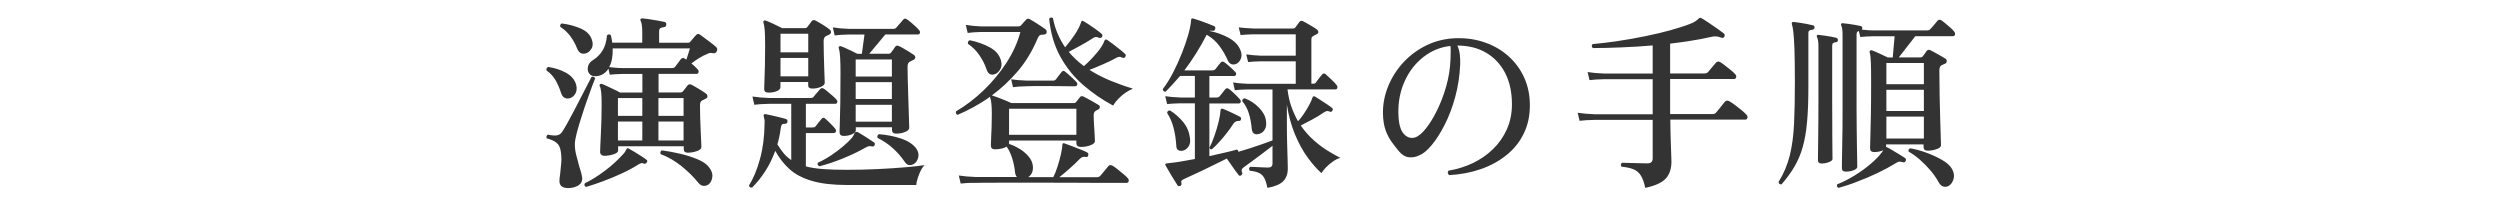
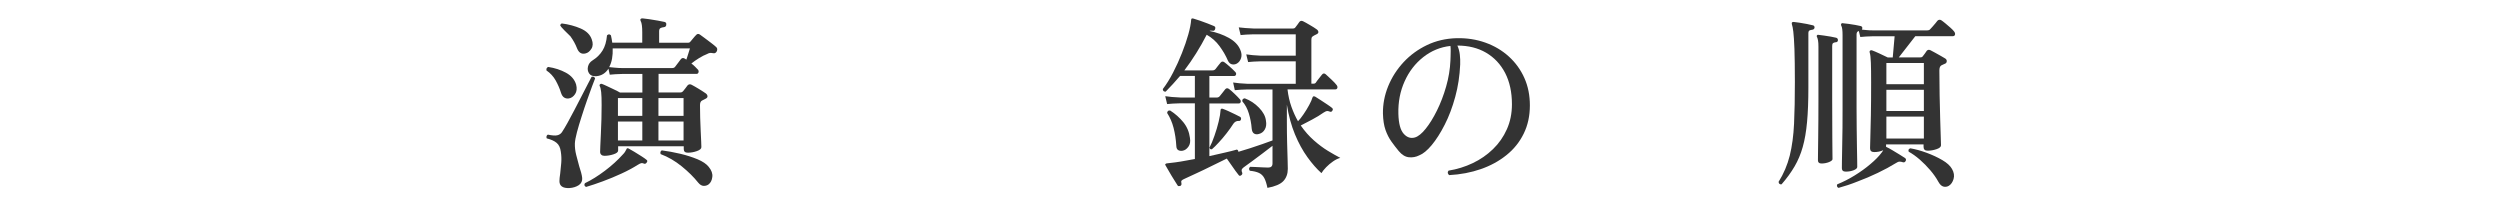
<svg xmlns="http://www.w3.org/2000/svg" version="1.1" id="レイヤー_1" x="0px" y="0px" viewBox="0 0 400 35" style="enable-background:new 0 0 400 35;" xml:space="preserve">
  <style type="text/css">
	.st0{fill:none;}
	.st1{fill:#333333;}
</style>
  <g>
    <rect x="-300" y="1.5" class="st0" width="1000" height="40" />
-     <path class="st1" d="M91.1,30.09c-1.06,0.04-1.59-0.33-1.59-1.11c0-0.14,0.01-0.32,0.03-0.53c0.02-0.21,0.05-0.43,0.09-0.67   c0.06-0.52,0.11-1.09,0.17-1.72c0.05-0.63,0.02-1.23-0.07-1.79c-0.08-0.64-0.31-1.12-0.68-1.42c-0.37-0.31-0.9-0.54-1.57-0.71   c-0.06-0.12-0.07-0.24-0.03-0.36s0.11-0.2,0.21-0.24c0.66,0.14,1.16,0.18,1.48,0.11c0.33-0.07,0.59-0.24,0.77-0.5   c0.24-0.36,0.54-0.86,0.89-1.49c0.35-0.63,0.72-1.32,1.11-2.07s0.77-1.49,1.15-2.22c0.38-0.73,0.71-1.37,0.99-1.92   c0.28-0.55,0.48-0.93,0.6-1.15c0.26-0.1,0.45-0.02,0.57,0.24c-0.08,0.2-0.24,0.62-0.48,1.25c-0.24,0.63-0.51,1.38-0.81,2.24   c-0.3,0.86-0.6,1.74-0.88,2.64c-0.29,0.9-0.54,1.73-0.74,2.49c-0.2,0.76-0.31,1.35-0.33,1.77c-0.02,0.6,0.05,1.22,0.21,1.85   c0.16,0.63,0.32,1.24,0.48,1.81c0.12,0.36,0.22,0.7,0.31,1.02c0.09,0.32,0.14,0.61,0.17,0.87c0.04,0.48-0.14,0.86-0.54,1.14   C92.2,29.89,91.7,30.05,91.1,30.09z M91.01,15.75c-0.28,0.04-0.53-0.01-0.75-0.15s-0.39-0.4-0.51-0.78   c-0.2-0.66-0.49-1.31-0.85-1.96c-0.37-0.65-0.85-1.17-1.46-1.58c-0.06-0.28,0.03-0.47,0.27-0.57c1.06,0.16,2.01,0.47,2.85,0.93   s1.38,1.09,1.62,1.89c0.16,0.62,0.1,1.13-0.17,1.53S91.41,15.69,91.01,15.75z M93.68,8.55c-0.62,0.16-1.07-0.11-1.35-0.81   c-0.26-0.68-0.62-1.32-1.06-1.93c-0.45-0.61-0.99-1.11-1.6-1.49C89.6,4.2,89.6,4.09,89.65,3.98c0.05-0.11,0.12-0.18,0.23-0.23   c1.1,0.14,2.11,0.41,3.03,0.81s1.51,0.98,1.77,1.74c0.22,0.6,0.2,1.1-0.06,1.51C94.35,8.23,94.04,8.47,93.68,8.55z M93.77,29.91   c-0.28-0.14-0.34-0.34-0.18-0.6c1.04-0.5,2.11-1.17,3.21-2s2.05-1.7,2.85-2.59c0.16-0.16,0.28-0.3,0.36-0.44   c0.08-0.13,0.15-0.25,0.21-0.38c0.04-0.12,0.09-0.18,0.15-0.18c0.06-0.02,0.14,0,0.24,0.06c0.2,0.1,0.49,0.27,0.87,0.5   c0.38,0.23,0.76,0.46,1.14,0.71c0.38,0.24,0.65,0.43,0.81,0.57c0.16,0.1,0.18,0.24,0.06,0.42c-0.14,0.2-0.28,0.27-0.42,0.21   c-0.18-0.08-0.33-0.11-0.45-0.09s-0.31,0.11-0.57,0.27c-0.76,0.48-1.63,0.95-2.61,1.4s-1.96,0.86-2.96,1.23   C95.5,29.36,94.59,29.67,93.77,29.91z M96.71,24.93c-0.2,0-0.37-0.05-0.5-0.17c-0.13-0.11-0.19-0.26-0.19-0.46   c0-0.1,0.01-0.42,0.03-0.95c0.02-0.53,0.05-1.17,0.09-1.94c0.04-0.76,0.07-1.54,0.09-2.35c0.02-0.81,0.03-1.55,0.03-2.23   c0-0.94-0.02-1.63-0.07-2.08c-0.05-0.45-0.12-0.77-0.23-0.97c-0.06-0.14-0.04-0.24,0.06-0.3c0.08-0.08,0.17-0.1,0.27-0.06   c0.18,0.06,0.45,0.18,0.83,0.36c0.37,0.18,0.75,0.36,1.14,0.54c0.39,0.18,0.69,0.34,0.92,0.48h3.6v-2.97c-0.32,0-0.63,0-0.92,0   c-0.29,0-0.56,0-0.79,0c-0.4,0-0.73,0-0.98,0c-0.25,0-0.4,0-0.46,0c-0.86,0.02-1.55,0.06-2.07,0.12l-0.21-0.96   c-0.46,0.72-1.1,1.12-1.92,1.2c-0.56,0.04-0.95-0.11-1.17-0.44c-0.22-0.33-0.28-0.7-0.18-1.11s0.33-0.72,0.69-0.95   c0.7-0.44,1.25-0.97,1.64-1.61c0.39-0.63,0.62-1.43,0.71-2.42c0.22-0.22,0.43-0.22,0.63,0c0.04,0.2,0.08,0.4,0.12,0.59   c0.04,0.19,0.07,0.38,0.09,0.58h4.8V5.16c0-0.9-0.08-1.49-0.24-1.77c-0.08-0.14-0.09-0.25-0.03-0.33c0.08-0.1,0.19-0.14,0.33-0.12   c0.24,0.02,0.59,0.07,1.05,0.13c0.46,0.07,0.92,0.15,1.4,0.23c0.47,0.08,0.82,0.15,1.06,0.21c0.22,0.06,0.31,0.21,0.27,0.45   c0,0.22-0.13,0.35-0.39,0.39c-0.22,0.02-0.4,0.07-0.54,0.15c-0.14,0.08-0.21,0.25-0.21,0.51v1.83h4.65c0.14,0,0.25-0.05,0.33-0.15   c0.12-0.14,0.27-0.33,0.46-0.55c0.19-0.23,0.35-0.42,0.5-0.56c0.16-0.18,0.35-0.2,0.57-0.06c0.18,0.12,0.44,0.31,0.78,0.57   c0.34,0.26,0.69,0.52,1.05,0.79c0.36,0.27,0.63,0.5,0.81,0.67c0.16,0.16,0.19,0.37,0.09,0.63c-0.14,0.28-0.34,0.39-0.6,0.33   c-0.2-0.04-0.37-0.05-0.5-0.04c-0.13,0.01-0.3,0.08-0.5,0.19c-0.38,0.14-0.81,0.36-1.27,0.65c-0.47,0.29-0.88,0.58-1.21,0.85   c0.22,0.16,0.41,0.33,0.58,0.5c0.17,0.17,0.3,0.31,0.4,0.41c0.16,0.14,0.21,0.3,0.17,0.48c-0.05,0.18-0.16,0.27-0.31,0.27h-6.09   v2.97h3.51c0.16,0,0.3-0.07,0.42-0.21c0.08-0.1,0.2-0.25,0.36-0.45c0.16-0.2,0.28-0.36,0.36-0.48c0.18-0.18,0.39-0.21,0.63-0.09   c0.28,0.14,0.67,0.37,1.17,0.67c0.5,0.31,0.88,0.55,1.14,0.74c0.16,0.14,0.24,0.29,0.24,0.45c0,0.16-0.11,0.29-0.33,0.39   c-0.08,0.04-0.17,0.08-0.25,0.13c-0.09,0.05-0.18,0.1-0.26,0.13c-0.24,0.1-0.36,0.35-0.36,0.75c0,0.62,0.01,1.3,0.03,2.02   c0.02,0.73,0.05,1.43,0.08,2.1c0.03,0.67,0.05,1.24,0.08,1.71c0.02,0.47,0.03,0.77,0.03,0.89c0,0.26-0.25,0.47-0.73,0.64   c-0.49,0.17-0.97,0.25-1.43,0.25c-0.44,0-0.66-0.19-0.66-0.57V23.4h-10.5v0.69c0,0.24-0.25,0.44-0.74,0.6S97.17,24.93,96.71,24.93z    M99.59,10.89h7.95c0.22,0,0.38-0.07,0.48-0.21c0.1-0.14,0.26-0.35,0.48-0.63c0.22-0.28,0.37-0.48,0.45-0.6   c0.18-0.2,0.39-0.22,0.63-0.06c0.04,0.02,0.12,0.07,0.24,0.15c0.1-0.3,0.21-0.62,0.31-0.96c0.11-0.34,0.2-0.62,0.26-0.84H98.03   c0.02,0.58-0.01,1.12-0.1,1.63c-0.09,0.51-0.25,0.97-0.46,1.37c0.22,0.02,0.53,0.05,0.94,0.09C98.81,10.87,99.21,10.89,99.59,10.89   z M98.87,18.54h3.9v-2.85h-3.9V18.54z M98.87,22.47h3.9v-3.03h-3.9V22.47z M105.35,18.54h4.02v-2.85h-4.02V18.54z M105.35,22.47   h4.02v-3.03h-4.02V22.47z M113.39,29.49c-0.24,0.18-0.51,0.26-0.81,0.25c-0.3-0.01-0.59-0.18-0.87-0.52   c-0.7-0.88-1.58-1.75-2.64-2.61c-1.06-0.86-2.18-1.51-3.36-1.95c-0.06-0.12-0.07-0.24-0.03-0.36c0.04-0.12,0.11-0.2,0.21-0.24   c0.94,0.12,1.92,0.3,2.94,0.54s1.94,0.54,2.77,0.88c0.83,0.35,1.42,0.75,1.79,1.21c0.46,0.56,0.65,1.1,0.58,1.62   C113.91,28.84,113.71,29.23,113.39,29.49z" />
-     <path class="st1" d="M120.35,30c-0.3,0.06-0.47-0.05-0.51-0.33c0.7-1.12,1.29-2.53,1.76-4.24c0.47-1.71,0.71-3.6,0.73-5.66   c0.02-0.28,0.02-0.5-0.02-0.66c-0.03-0.16-0.06-0.3-0.1-0.42v-0.03c-0.04-0.16-0.04-0.26,0-0.3c0.06-0.1,0.17-0.13,0.33-0.09   c0.24,0.04,0.57,0.11,0.99,0.21c0.42,0.1,0.84,0.2,1.26,0.3c0.42,0.1,0.74,0.19,0.96,0.27c0.2,0.06,0.28,0.2,0.24,0.42   c-0.02,0.22-0.14,0.33-0.36,0.33c-0.26,0-0.44,0.04-0.52,0.13s-0.16,0.29-0.19,0.58c-0.12,0.92-0.3,1.78-0.54,2.58   c0.34,0.56,0.68,1.04,1.03,1.46s0.75,0.76,1.19,1.06v-9c-0.34,0-0.67,0-0.97,0c-0.31,0-0.61,0-0.89,0c-0.42,0-0.78,0-1.06,0   c-0.29,0-0.48,0-0.56,0c-1.04,0.02-1.85,0.07-2.43,0.15l-0.3-1.32c0.74,0.12,1.65,0.2,2.73,0.24h6.57c0.22,0,0.38-0.06,0.48-0.18   c0.06-0.08,0.17-0.21,0.31-0.39c0.15-0.18,0.3-0.35,0.46-0.52c0.16-0.17,0.26-0.29,0.3-0.35c0.18-0.18,0.38-0.19,0.6-0.03   c0.16,0.1,0.38,0.26,0.65,0.5c0.27,0.23,0.53,0.46,0.78,0.67c0.25,0.22,0.44,0.4,0.55,0.54c0.14,0.14,0.19,0.29,0.14,0.45   c-0.05,0.16-0.16,0.24-0.31,0.24h-4.71v3.78h1.14c0.18,0,0.31-0.05,0.39-0.15c0.12-0.16,0.29-0.38,0.52-0.66s0.38-0.47,0.47-0.57   c0.18-0.22,0.37-0.23,0.57-0.03c0.2,0.16,0.47,0.42,0.83,0.77c0.35,0.35,0.59,0.61,0.73,0.79c0.16,0.18,0.21,0.35,0.15,0.51   s-0.18,0.24-0.36,0.24h-4.44v5.34c0.78,0.2,1.7,0.34,2.76,0.42s2.3,0.12,3.72,0.12c1.74,0,3.42-0.04,5.05-0.12   c1.63-0.08,3.1-0.17,4.41-0.29c1.31-0.11,2.33-0.22,3.04-0.34c-0.34,0.36-0.64,0.87-0.88,1.51c-0.25,0.65-0.4,1.21-0.44,1.67   h-11.04c-2.3,0-4.19-0.22-5.67-0.66c-1.48-0.44-2.67-1.06-3.57-1.88c-0.9-0.81-1.66-1.79-2.28-2.92c-0.44,1.2-0.98,2.29-1.6,3.25   S121.11,29.24,120.35,30z M122.96,14.82c-0.46,0-0.69-0.19-0.69-0.57c0-0.18,0.02-0.61,0.04-1.3c0.03-0.69,0.05-1.53,0.08-2.54   c0.02-1,0.03-2.05,0.03-3.15c0-1.02-0.02-1.81-0.06-2.37s-0.11-0.97-0.21-1.23c-0.04-0.14-0.02-0.25,0.06-0.33   c0.08-0.08,0.19-0.09,0.33-0.03c0.28,0.1,0.69,0.28,1.25,0.54c0.55,0.26,1,0.48,1.36,0.66h3.6c0.2,0,0.34-0.06,0.42-0.18   c0.1-0.14,0.21-0.29,0.35-0.46c0.13-0.17,0.24-0.33,0.34-0.46c0.16-0.2,0.36-0.24,0.6-0.12c0.28,0.14,0.66,0.36,1.16,0.66   c0.49,0.3,0.86,0.56,1.12,0.78c0.16,0.12,0.23,0.27,0.22,0.44c-0.01,0.17-0.12,0.3-0.34,0.41c-0.08,0.02-0.16,0.05-0.24,0.1   c-0.08,0.05-0.17,0.1-0.27,0.13c-0.22,0.14-0.33,0.4-0.33,0.78c0,0.66,0.01,1.36,0.03,2.08c0.02,0.73,0.04,1.42,0.06,2.07   c0.02,0.65,0.04,1.2,0.06,1.65c0.02,0.45,0.03,0.74,0.03,0.86c0,0.26-0.21,0.48-0.63,0.66c-0.42,0.18-0.87,0.27-1.35,0.27   c-0.22,0-0.39-0.04-0.5-0.12c-0.11-0.08-0.17-0.23-0.17-0.45v-0.48h-4.44v0.84c0,0.24-0.19,0.45-0.57,0.62   C123.93,14.73,123.48,14.82,122.96,14.82z M124.88,8.37h4.44V5.4h-4.44V8.37z M124.88,12.21h4.44V9.27h-4.44V12.21z M131.09,26.61   c-0.26-0.14-0.34-0.33-0.24-0.57c0.74-0.34,1.46-0.74,2.15-1.2s1.32-0.94,1.9-1.43c0.58-0.49,1.05-0.94,1.41-1.36   c0.18-0.24,0.31-0.47,0.39-0.69c0.06-0.14,0.13-0.22,0.21-0.24c0.08-0.04,0.2-0.03,0.36,0.03c0.18,0.1,0.43,0.25,0.75,0.45   c0.32,0.2,0.65,0.41,0.99,0.63c0.34,0.22,0.61,0.4,0.81,0.54c0.16,0.1,0.2,0.25,0.12,0.45c-0.08,0.18-0.22,0.25-0.42,0.21   c-0.2-0.06-0.38-0.07-0.54-0.03c-0.16,0.04-0.36,0.13-0.6,0.27c-1.02,0.58-2.19,1.14-3.52,1.68S132.27,26.31,131.09,26.61z    M134.99,21.75c-0.44,0-0.66-0.21-0.66-0.63c0-0.1,0.02-0.56,0.04-1.38c0.03-0.82,0.05-1.93,0.08-3.33   c0.02-1.4,0.03-3.01,0.03-4.83c0-0.94-0.02-1.74-0.06-2.42c-0.04-0.67-0.11-1.13-0.21-1.39c-0.06-0.12-0.05-0.22,0.03-0.3   c0.1-0.1,0.21-0.12,0.33-0.06c0.2,0.06,0.46,0.17,0.78,0.32c0.32,0.15,0.65,0.3,0.99,0.46c0.34,0.16,0.62,0.3,0.84,0.42h0.72   l0.42-3.09h-2.46c-1,0.02-1.77,0.07-2.31,0.15l-0.3-1.29c0.68,0.12,1.55,0.2,2.61,0.24h7.05c0.22,0,0.39-0.07,0.51-0.21   c0.06-0.08,0.17-0.21,0.33-0.39c0.16-0.18,0.32-0.36,0.48-0.54c0.16-0.18,0.26-0.3,0.3-0.36c0.16-0.18,0.35-0.19,0.57-0.03   c0.16,0.1,0.38,0.26,0.65,0.49c0.27,0.23,0.53,0.46,0.78,0.69c0.25,0.23,0.42,0.42,0.52,0.55c0.14,0.16,0.19,0.32,0.14,0.46   c-0.05,0.15-0.16,0.23-0.31,0.23h-5.22l-2.58,3.09h3.09c0.18,0,0.31-0.06,0.39-0.18c0.1-0.12,0.22-0.28,0.36-0.48   c0.14-0.2,0.25-0.36,0.33-0.48c0.14-0.18,0.33-0.21,0.57-0.09c0.2,0.08,0.45,0.21,0.75,0.39c0.3,0.18,0.6,0.37,0.92,0.55   c0.31,0.19,0.54,0.34,0.71,0.46c0.16,0.1,0.24,0.24,0.25,0.41c0.01,0.17-0.1,0.31-0.31,0.41c-0.12,0.06-0.23,0.11-0.31,0.15   c-0.09,0.04-0.19,0.09-0.29,0.15c-0.12,0.08-0.21,0.18-0.25,0.29c-0.05,0.11-0.08,0.29-0.08,0.52c0,0.52,0.01,1.17,0.03,1.95   c0.02,0.78,0.04,1.6,0.07,2.46c0.03,0.86,0.05,1.68,0.08,2.46c0.02,0.78,0.04,1.43,0.06,1.95c0.02,0.52,0.03,0.83,0.03,0.93   c0,0.26-0.22,0.48-0.66,0.66c-0.44,0.18-0.92,0.27-1.44,0.27c-0.44,0-0.66-0.2-0.66-0.6v-0.42h-5.79v0.48   c0,0.24-0.2,0.45-0.58,0.63C135.94,21.66,135.49,21.75,134.99,21.75z M136.91,12.24h5.79V9.51h-5.79V12.24z M136.91,15.84h5.79   v-2.7h-5.79V15.84z M136.91,19.47h5.79v-2.7h-5.79V19.47z M146.24,26.22c-0.24,0.14-0.49,0.21-0.75,0.19   c-0.26-0.01-0.5-0.17-0.72-0.5c-0.56-0.82-1.2-1.55-1.92-2.2c-0.72-0.65-1.53-1.2-2.43-1.64c-0.06-0.12-0.06-0.24-0.02-0.36   s0.12-0.2,0.23-0.24c1.28,0.1,2.47,0.33,3.57,0.71c1.1,0.37,1.9,0.9,2.4,1.58c0.34,0.5,0.44,0.99,0.31,1.46   C146.79,25.68,146.56,26.02,146.24,26.22z" />
-     <path class="st1" d="M153.71,29.37l-0.3-1.29c0.76,0.12,1.67,0.2,2.73,0.24h6.57c-0.16-0.16-0.26-0.4-0.3-0.72   c-0.08-0.82-0.24-1.59-0.47-2.31c-0.23-0.72-0.52-1.33-0.88-1.83c-0.22,0.14-0.5,0.25-0.84,0.32c-0.34,0.07-0.68,0.11-1.02,0.11   c-0.44,0-0.66-0.2-0.66-0.6c0-0.18,0.02-0.55,0.04-1.12c0.03-0.57,0.05-1.22,0.08-1.96c0.02-0.74,0.03-1.42,0.03-2.04   c0-1.28-0.09-2.13-0.27-2.55v-0.15c-0.86,0.62-1.74,1.17-2.62,1.65c-0.89,0.48-1.75,0.9-2.59,1.26c-0.26-0.14-0.34-0.33-0.24-0.57   c1.54-0.9,3.01-2.02,4.41-3.36c1.4-1.34,2.62-2.82,3.66-4.42c1.04-1.61,1.78-3.25,2.22-4.91h-6.39c-0.78,0.02-1.46,0.07-2.04,0.15   l-0.3-1.29c0.7,0.12,1.48,0.2,2.34,0.24h6.06c0.18,0,0.33-0.06,0.45-0.18c0.1-0.12,0.24-0.28,0.42-0.48   c0.18-0.2,0.31-0.34,0.39-0.42c0.14-0.16,0.32-0.19,0.54-0.09c0.2,0.1,0.46,0.25,0.79,0.46s0.66,0.43,1,0.65   c0.34,0.22,0.6,0.4,0.78,0.54c0.16,0.14,0.21,0.33,0.15,0.57c-0.08,0.18-0.25,0.27-0.51,0.27c-0.3,0-0.51,0.04-0.61,0.13   c-0.11,0.09-0.22,0.25-0.32,0.5c-0.84,2-1.9,3.75-3.19,5.25s-2.67,2.78-4.12,3.84c0.02,0,0.03,0,0.04,0.02   c0.01,0.01,0.02,0.01,0.04,0.01c0.2,0.06,0.5,0.17,0.89,0.31c0.39,0.15,0.78,0.31,1.19,0.47c0.4,0.16,0.72,0.3,0.96,0.42h10.02   c0.14,0,0.25-0.05,0.33-0.15c0.06-0.08,0.16-0.21,0.3-0.38c0.14-0.17,0.25-0.31,0.33-0.43c0.14-0.16,0.32-0.19,0.54-0.09   c0.18,0.08,0.43,0.21,0.75,0.39c0.32,0.18,0.64,0.36,0.96,0.54c0.32,0.18,0.56,0.32,0.72,0.42c0.14,0.08,0.21,0.2,0.21,0.34   c0,0.15-0.08,0.28-0.24,0.38c-0.08,0.04-0.16,0.08-0.24,0.12c-0.08,0.04-0.15,0.08-0.21,0.12c-0.2,0.14-0.3,0.36-0.3,0.66   c0,0.48,0.02,1.02,0.06,1.62c0.04,0.6,0.08,1.13,0.1,1.6c0.03,0.47,0.04,0.79,0.04,0.95c0,0.26-0.24,0.48-0.72,0.66   c-0.48,0.18-0.99,0.27-1.53,0.27c-0.48,0-0.72-0.21-0.72-0.63v-0.39h-10.77v0.54c0.56,0.18,1.12,0.44,1.68,0.78   c0.56,0.34,1.04,0.75,1.44,1.22s0.63,0.98,0.69,1.54c0.04,0.42-0.01,0.78-0.15,1.08c-0.14,0.3-0.34,0.53-0.6,0.69h4.02   c0.22-0.42,0.44-0.97,0.66-1.65c0.22-0.68,0.41-1.35,0.56-2.02s0.23-1.17,0.23-1.51c0-0.12,0.03-0.19,0.09-0.21   c0.08-0.06,0.17-0.06,0.27,0c0.26,0.08,0.63,0.22,1.12,0.41c0.49,0.19,0.98,0.38,1.46,0.57s0.82,0.34,1.02,0.46   c0.18,0.1,0.24,0.25,0.18,0.45c-0.04,0.22-0.16,0.31-0.36,0.27c-0.26-0.04-0.46-0.03-0.6,0.03c-0.14,0.06-0.3,0.18-0.48,0.36   c-0.44,0.46-0.96,0.96-1.56,1.48c-0.6,0.53-1.14,0.99-1.62,1.37h6c0.22,0,0.4-0.07,0.54-0.21c0.08-0.1,0.21-0.25,0.39-0.46   c0.18-0.21,0.36-0.42,0.54-0.65c0.18-0.22,0.3-0.37,0.36-0.45c0.16-0.18,0.37-0.21,0.63-0.09c0.2,0.1,0.47,0.29,0.81,0.56   c0.34,0.27,0.67,0.54,0.99,0.81c0.32,0.27,0.54,0.47,0.66,0.62c0.16,0.16,0.21,0.33,0.17,0.51c-0.05,0.18-0.16,0.27-0.32,0.27   c-0.06,0-0.24,0-0.54,0c-0.3,0-0.68,0-1.14,0c-0.78,0-1.75,0-2.9,0c-1.15,0-2.41-0.01-3.77-0.02c-1.36-0.01-2.75-0.01-4.17-0.01   c-1.42,0-2.79,0-4.12,0s-2.54,0-3.63,0c-1.09,0-1.98,0-2.66,0.01c-0.68,0.01-1.07,0.02-1.17,0.02   C155.13,29.24,154.31,29.29,153.71,29.37z M159.02,11.91c-0.56,0.14-0.95-0.13-1.17-0.81c-0.26-0.78-0.65-1.54-1.16-2.28   c-0.51-0.74-1.11-1.34-1.81-1.8c-0.04-0.14-0.03-0.26,0.03-0.38c0.06-0.11,0.15-0.17,0.27-0.2c1.24,0.26,2.32,0.65,3.25,1.17   c0.93,0.52,1.5,1.22,1.73,2.1c0.16,0.56,0.1,1.04-0.17,1.46S159.4,11.83,159.02,11.91z M161.45,21.57h10.77V17.4h-10.77V21.57z    M162.08,13.95l-0.3-1.26c0.64,0.1,1.49,0.17,2.55,0.21h4.17c0.18,0,0.33-0.07,0.45-0.21c0.1-0.12,0.25-0.32,0.46-0.6   s0.35-0.47,0.44-0.57c0.18-0.22,0.37-0.24,0.57-0.06c0.14,0.1,0.33,0.26,0.57,0.48c0.24,0.22,0.48,0.44,0.72,0.66   c0.24,0.22,0.41,0.39,0.51,0.51c0.14,0.16,0.18,0.32,0.13,0.46c-0.05,0.15-0.16,0.23-0.31,0.23c-0.08,0-0.21,0-0.39,0   c-0.18,0-0.41,0-0.69,0c-0.48,0-1.05,0-1.69-0.02c-0.65-0.01-1.31-0.01-1.98-0.01c-0.67,0-1.27,0-1.8,0s-0.92,0.01-1.15,0.03   C163.33,13.82,162.58,13.87,162.08,13.95z M178.1,16.89c-1.7-0.9-3.29-1.99-4.77-3.27c-1.48-1.28-2.71-2.8-3.68-4.56   s-1.56-3.78-1.78-6.06c0.18-0.24,0.38-0.27,0.6-0.09c0.18,0.92,0.44,1.77,0.78,2.54c0.34,0.77,0.73,1.48,1.17,2.12   c0.64-0.76,1.17-1.46,1.6-2.12c0.43-0.65,0.75-1.28,0.95-1.88c0.04-0.14,0.09-0.22,0.15-0.24c0.08-0.02,0.18,0.01,0.3,0.09   c0.24,0.14,0.54,0.33,0.9,0.57c0.36,0.24,0.72,0.49,1.08,0.75c0.36,0.26,0.65,0.49,0.87,0.69c0.08,0.06,0.12,0.13,0.12,0.22   s-0.02,0.18-0.06,0.25c-0.12,0.16-0.28,0.21-0.48,0.15c-0.22-0.1-0.4-0.14-0.52-0.13c-0.13,0.01-0.29,0.07-0.47,0.19   c-0.58,0.38-1.23,0.77-1.96,1.17c-0.73,0.4-1.37,0.74-1.9,1.02c0.7,0.84,1.51,1.6,2.43,2.28c0.74-0.66,1.43-1.37,2.06-2.12   s1.03-1.38,1.21-1.91c0.06-0.14,0.12-0.22,0.18-0.24c0.08,0,0.18,0.03,0.3,0.09c0.22,0.14,0.51,0.35,0.87,0.63s0.72,0.56,1.08,0.84   c0.36,0.28,0.65,0.53,0.87,0.75c0.16,0.14,0.17,0.3,0.03,0.48c-0.1,0.18-0.25,0.22-0.45,0.12c-0.22-0.1-0.4-0.14-0.52-0.13   c-0.13,0.01-0.29,0.07-0.46,0.17c-0.58,0.32-1.27,0.66-2.06,1c-0.79,0.35-1.54,0.66-2.23,0.92c1.08,0.68,2.22,1.26,3.42,1.75   s2.38,0.91,3.54,1.25c-0.74,0.32-1.39,0.74-1.94,1.25C178.77,15.94,178.36,16.43,178.1,16.89z" />
+     <path class="st1" d="M91.1,30.09c-1.06,0.04-1.59-0.33-1.59-1.11c0-0.14,0.01-0.32,0.03-0.53c0.02-0.21,0.05-0.43,0.09-0.67   c0.06-0.52,0.11-1.09,0.17-1.72c0.05-0.63,0.02-1.23-0.07-1.79c-0.08-0.64-0.31-1.12-0.68-1.42c-0.37-0.31-0.9-0.54-1.57-0.71   c-0.06-0.12-0.07-0.24-0.03-0.36s0.11-0.2,0.21-0.24c0.66,0.14,1.16,0.18,1.48,0.11c0.33-0.07,0.59-0.24,0.77-0.5   c0.24-0.36,0.54-0.86,0.89-1.49c0.35-0.63,0.72-1.32,1.11-2.07s0.77-1.49,1.15-2.22c0.38-0.73,0.71-1.37,0.99-1.92   c0.28-0.55,0.48-0.93,0.6-1.15c0.26-0.1,0.45-0.02,0.57,0.24c-0.08,0.2-0.24,0.62-0.48,1.25c-0.24,0.63-0.51,1.38-0.81,2.24   c-0.3,0.86-0.6,1.74-0.88,2.64c-0.29,0.9-0.54,1.73-0.74,2.49c-0.2,0.76-0.31,1.35-0.33,1.77c-0.02,0.6,0.05,1.22,0.21,1.85   c0.16,0.63,0.32,1.24,0.48,1.81c0.12,0.36,0.22,0.7,0.31,1.02c0.09,0.32,0.14,0.61,0.17,0.87c0.04,0.48-0.14,0.86-0.54,1.14   C92.2,29.89,91.7,30.05,91.1,30.09z M91.01,15.75c-0.28,0.04-0.53-0.01-0.75-0.15s-0.39-0.4-0.51-0.78   c-0.2-0.66-0.49-1.31-0.85-1.96c-0.37-0.65-0.85-1.17-1.46-1.58c-0.06-0.28,0.03-0.47,0.27-0.57c1.06,0.16,2.01,0.47,2.85,0.93   s1.38,1.09,1.62,1.89c0.16,0.62,0.1,1.13-0.17,1.53S91.41,15.69,91.01,15.75z M93.68,8.55c-0.62,0.16-1.07-0.11-1.35-0.81   c-0.26-0.68-0.62-1.32-1.06-1.93C89.6,4.2,89.6,4.09,89.65,3.98c0.05-0.11,0.12-0.18,0.23-0.23   c1.1,0.14,2.11,0.41,3.03,0.81s1.51,0.98,1.77,1.74c0.22,0.6,0.2,1.1-0.06,1.51C94.35,8.23,94.04,8.47,93.68,8.55z M93.77,29.91   c-0.28-0.14-0.34-0.34-0.18-0.6c1.04-0.5,2.11-1.17,3.21-2s2.05-1.7,2.85-2.59c0.16-0.16,0.28-0.3,0.36-0.44   c0.08-0.13,0.15-0.25,0.21-0.38c0.04-0.12,0.09-0.18,0.15-0.18c0.06-0.02,0.14,0,0.24,0.06c0.2,0.1,0.49,0.27,0.87,0.5   c0.38,0.23,0.76,0.46,1.14,0.71c0.38,0.24,0.65,0.43,0.81,0.57c0.16,0.1,0.18,0.24,0.06,0.42c-0.14,0.2-0.28,0.27-0.42,0.21   c-0.18-0.08-0.33-0.11-0.45-0.09s-0.31,0.11-0.57,0.27c-0.76,0.48-1.63,0.95-2.61,1.4s-1.96,0.86-2.96,1.23   C95.5,29.36,94.59,29.67,93.77,29.91z M96.71,24.93c-0.2,0-0.37-0.05-0.5-0.17c-0.13-0.11-0.19-0.26-0.19-0.46   c0-0.1,0.01-0.42,0.03-0.95c0.02-0.53,0.05-1.17,0.09-1.94c0.04-0.76,0.07-1.54,0.09-2.35c0.02-0.81,0.03-1.55,0.03-2.23   c0-0.94-0.02-1.63-0.07-2.08c-0.05-0.45-0.12-0.77-0.23-0.97c-0.06-0.14-0.04-0.24,0.06-0.3c0.08-0.08,0.17-0.1,0.27-0.06   c0.18,0.06,0.45,0.18,0.83,0.36c0.37,0.18,0.75,0.36,1.14,0.54c0.39,0.18,0.69,0.34,0.92,0.48h3.6v-2.97c-0.32,0-0.63,0-0.92,0   c-0.29,0-0.56,0-0.79,0c-0.4,0-0.73,0-0.98,0c-0.25,0-0.4,0-0.46,0c-0.86,0.02-1.55,0.06-2.07,0.12l-0.21-0.96   c-0.46,0.72-1.1,1.12-1.92,1.2c-0.56,0.04-0.95-0.11-1.17-0.44c-0.22-0.33-0.28-0.7-0.18-1.11s0.33-0.72,0.69-0.95   c0.7-0.44,1.25-0.97,1.64-1.61c0.39-0.63,0.62-1.43,0.71-2.42c0.22-0.22,0.43-0.22,0.63,0c0.04,0.2,0.08,0.4,0.12,0.59   c0.04,0.19,0.07,0.38,0.09,0.58h4.8V5.16c0-0.9-0.08-1.49-0.24-1.77c-0.08-0.14-0.09-0.25-0.03-0.33c0.08-0.1,0.19-0.14,0.33-0.12   c0.24,0.02,0.59,0.07,1.05,0.13c0.46,0.07,0.92,0.15,1.4,0.23c0.47,0.08,0.82,0.15,1.06,0.21c0.22,0.06,0.31,0.21,0.27,0.45   c0,0.22-0.13,0.35-0.39,0.39c-0.22,0.02-0.4,0.07-0.54,0.15c-0.14,0.08-0.21,0.25-0.21,0.51v1.83h4.65c0.14,0,0.25-0.05,0.33-0.15   c0.12-0.14,0.27-0.33,0.46-0.55c0.19-0.23,0.35-0.42,0.5-0.56c0.16-0.18,0.35-0.2,0.57-0.06c0.18,0.12,0.44,0.31,0.78,0.57   c0.34,0.26,0.69,0.52,1.05,0.79c0.36,0.27,0.63,0.5,0.81,0.67c0.16,0.16,0.19,0.37,0.09,0.63c-0.14,0.28-0.34,0.39-0.6,0.33   c-0.2-0.04-0.37-0.05-0.5-0.04c-0.13,0.01-0.3,0.08-0.5,0.19c-0.38,0.14-0.81,0.36-1.27,0.65c-0.47,0.29-0.88,0.58-1.21,0.85   c0.22,0.16,0.41,0.33,0.58,0.5c0.17,0.17,0.3,0.31,0.4,0.41c0.16,0.14,0.21,0.3,0.17,0.48c-0.05,0.18-0.16,0.27-0.31,0.27h-6.09   v2.97h3.51c0.16,0,0.3-0.07,0.42-0.21c0.08-0.1,0.2-0.25,0.36-0.45c0.16-0.2,0.28-0.36,0.36-0.48c0.18-0.18,0.39-0.21,0.63-0.09   c0.28,0.14,0.67,0.37,1.17,0.67c0.5,0.31,0.88,0.55,1.14,0.74c0.16,0.14,0.24,0.29,0.24,0.45c0,0.16-0.11,0.29-0.33,0.39   c-0.08,0.04-0.17,0.08-0.25,0.13c-0.09,0.05-0.18,0.1-0.26,0.13c-0.24,0.1-0.36,0.35-0.36,0.75c0,0.62,0.01,1.3,0.03,2.02   c0.02,0.73,0.05,1.43,0.08,2.1c0.03,0.67,0.05,1.24,0.08,1.71c0.02,0.47,0.03,0.77,0.03,0.89c0,0.26-0.25,0.47-0.73,0.64   c-0.49,0.17-0.97,0.25-1.43,0.25c-0.44,0-0.66-0.19-0.66-0.57V23.4h-10.5v0.69c0,0.24-0.25,0.44-0.74,0.6S97.17,24.93,96.71,24.93z    M99.59,10.89h7.95c0.22,0,0.38-0.07,0.48-0.21c0.1-0.14,0.26-0.35,0.48-0.63c0.22-0.28,0.37-0.48,0.45-0.6   c0.18-0.2,0.39-0.22,0.63-0.06c0.04,0.02,0.12,0.07,0.24,0.15c0.1-0.3,0.21-0.62,0.31-0.96c0.11-0.34,0.2-0.62,0.26-0.84H98.03   c0.02,0.58-0.01,1.12-0.1,1.63c-0.09,0.51-0.25,0.97-0.46,1.37c0.22,0.02,0.53,0.05,0.94,0.09C98.81,10.87,99.21,10.89,99.59,10.89   z M98.87,18.54h3.9v-2.85h-3.9V18.54z M98.87,22.47h3.9v-3.03h-3.9V22.47z M105.35,18.54h4.02v-2.85h-4.02V18.54z M105.35,22.47   h4.02v-3.03h-4.02V22.47z M113.39,29.49c-0.24,0.18-0.51,0.26-0.81,0.25c-0.3-0.01-0.59-0.18-0.87-0.52   c-0.7-0.88-1.58-1.75-2.64-2.61c-1.06-0.86-2.18-1.51-3.36-1.95c-0.06-0.12-0.07-0.24-0.03-0.36c0.04-0.12,0.11-0.2,0.21-0.24   c0.94,0.12,1.92,0.3,2.94,0.54s1.94,0.54,2.77,0.88c0.83,0.35,1.42,0.75,1.79,1.21c0.46,0.56,0.65,1.1,0.58,1.62   C113.91,28.84,113.71,29.23,113.39,29.49z" />
    <path class="st1" d="M202.79,30.06c-0.14-0.68-0.31-1.21-0.51-1.58c-0.2-0.37-0.48-0.64-0.84-0.81c-0.36-0.17-0.85-0.29-1.47-0.35   c-0.18-0.24-0.16-0.45,0.06-0.63c0.14,0,0.41,0.01,0.81,0.03c0.4,0.02,0.81,0.04,1.22,0.06c0.41,0.02,0.69,0.03,0.85,0.03   c0.46,0,0.69-0.22,0.69-0.66v-2.82c-0.48,0.38-1.02,0.79-1.61,1.23c-0.59,0.44-1.15,0.86-1.69,1.26c-0.54,0.4-0.98,0.72-1.32,0.96   c-0.18,0.14-0.29,0.27-0.31,0.39c-0.03,0.12-0.01,0.27,0.08,0.45c0.06,0.16,0.01,0.3-0.15,0.42c-0.16,0.12-0.29,0.12-0.39,0   c-0.12-0.14-0.3-0.37-0.53-0.69c-0.23-0.32-0.48-0.67-0.73-1.04c-0.26-0.37-0.48-0.68-0.66-0.94c-0.74,0.36-1.54,0.75-2.41,1.18   c-0.87,0.43-1.69,0.83-2.46,1.18c-0.77,0.36-1.4,0.65-1.88,0.87c-0.24,0.1-0.4,0.2-0.48,0.29s-0.09,0.24-0.03,0.44   c0.04,0.18-0.02,0.32-0.18,0.42c-0.08,0.02-0.17,0.03-0.25,0.03s-0.16-0.04-0.19-0.12c-0.12-0.2-0.31-0.5-0.57-0.91   c-0.26-0.41-0.52-0.83-0.76-1.26c-0.25-0.43-0.45-0.76-0.58-1c-0.08-0.1-0.09-0.18-0.03-0.24c0.06-0.08,0.16-0.12,0.3-0.12   c0.26-0.02,0.68-0.07,1.26-0.15s1.17-0.17,1.77-0.29c0.6-0.11,1.06-0.2,1.38-0.25v-8.91c-0.22,0-0.44,0-0.65,0s-0.4,0-0.55,0   c-0.3,0-0.55,0-0.74,0s-0.33,0-0.4,0c-0.88,0.02-1.58,0.06-2.1,0.12l-0.3-1.26c0.62,0.1,1.42,0.17,2.4,0.21h2.34v-3.45h-2.37   c-0.38,0.44-0.76,0.87-1.14,1.29c-0.38,0.42-0.77,0.83-1.17,1.23c-0.3,0-0.45-0.14-0.45-0.42c0.58-0.76,1.13-1.64,1.65-2.65   s0.99-2.04,1.41-3.11c0.42-1.06,0.76-2.05,1.02-2.98c0.26-0.93,0.41-1.7,0.45-2.3c0-0.1,0.03-0.18,0.09-0.24   c0.06-0.04,0.13-0.04,0.21,0c0.02,0,0.04,0,0.06,0c0.28,0.08,0.62,0.19,1.03,0.33c0.41,0.14,0.82,0.29,1.23,0.45   c0.41,0.16,0.75,0.3,1.04,0.42c0.2,0.08,0.26,0.24,0.18,0.48c-0.06,0.22-0.2,0.31-0.42,0.27c-0.22-0.04-0.38-0.03-0.48,0.03   c1.16,0.24,2.19,0.61,3.09,1.11s1.51,1.13,1.83,1.89c0.22,0.5,0.26,0.95,0.13,1.35c-0.13,0.4-0.36,0.69-0.67,0.87   c-0.26,0.14-0.52,0.18-0.79,0.12c-0.27-0.06-0.49-0.26-0.65-0.6c-0.32-0.76-0.76-1.52-1.32-2.29c-0.56-0.77-1.25-1.38-2.07-1.84   c-1.06,2.06-2.25,3.96-3.57,5.7H194c0.2,0,0.36-0.07,0.48-0.21c0.1-0.14,0.24-0.32,0.42-0.54c0.18-0.22,0.31-0.38,0.39-0.48   c0.18-0.22,0.39-0.24,0.63-0.06c0.22,0.16,0.52,0.41,0.9,0.75c0.38,0.34,0.64,0.59,0.78,0.75c0.16,0.14,0.21,0.29,0.17,0.45   c-0.05,0.16-0.16,0.24-0.31,0.24h-3.96v3.45h1.14c0.2,0,0.36-0.06,0.48-0.18c0.1-0.14,0.26-0.33,0.47-0.58   c0.21-0.25,0.35-0.43,0.43-0.55c0.18-0.22,0.39-0.24,0.63-0.06c0.22,0.16,0.52,0.42,0.9,0.79c0.38,0.37,0.65,0.64,0.81,0.83   c0.14,0.14,0.19,0.29,0.15,0.45c-0.04,0.16-0.14,0.24-0.3,0.24h-4.71v8.43c0.88-0.2,1.71-0.39,2.5-0.57   c0.79-0.18,1.42-0.34,1.9-0.48c0.16,0.06,0.24,0.18,0.24,0.36c0.56-0.16,1.18-0.35,1.86-0.57c0.68-0.22,1.34-0.44,1.99-0.67   c0.65-0.23,1.19-0.42,1.61-0.58v-8.16c-0.4,0-0.78,0-1.14,0c-0.36,0-0.7,0-1.02,0c-0.48,0-0.88,0-1.2,0c-0.32,0-0.52,0-0.6,0   c-0.86,0.02-1.55,0.06-2.07,0.12l-0.27-1.23c0.64,0.1,1.42,0.17,2.34,0.21h7.68V9.81h-5.58c-0.84,0.02-1.52,0.06-2.04,0.12   l-0.3-1.23c0.64,0.1,1.42,0.17,2.34,0.21h5.58V5.49h-6.78c-0.84,0.02-1.52,0.06-2.04,0.12l-0.3-1.23c0.64,0.08,1.42,0.14,2.34,0.18   h6.33c0.18,0,0.31-0.06,0.39-0.18c0.08-0.1,0.19-0.24,0.32-0.42c0.13-0.18,0.24-0.33,0.32-0.45c0.14-0.18,0.33-0.22,0.57-0.12   c0.28,0.14,0.66,0.34,1.12,0.62c0.47,0.27,0.83,0.5,1.1,0.7c0.16,0.12,0.24,0.26,0.25,0.41c0.01,0.15-0.1,0.28-0.32,0.38   c-0.1,0.04-0.19,0.09-0.27,0.13c-0.08,0.05-0.16,0.1-0.24,0.14c-0.14,0.08-0.23,0.17-0.25,0.27c-0.03,0.1-0.04,0.24-0.04,0.42v6.93   h0.33c0.18,0,0.31-0.06,0.39-0.18c0.1-0.16,0.26-0.38,0.5-0.67c0.23-0.29,0.38-0.48,0.46-0.58c0.18-0.24,0.38-0.27,0.6-0.09   c0.22,0.2,0.53,0.49,0.92,0.85c0.39,0.37,0.66,0.65,0.79,0.83c0.16,0.18,0.21,0.35,0.17,0.51c-0.05,0.16-0.16,0.24-0.31,0.24H206   c0.12,1.02,0.33,1.95,0.63,2.79c0.3,0.84,0.65,1.61,1.05,2.31c0.26-0.26,0.55-0.63,0.88-1.11c0.33-0.48,0.63-0.97,0.9-1.47   c0.27-0.5,0.45-0.9,0.53-1.2c0.04-0.1,0.09-0.17,0.15-0.21c0.08-0.02,0.18,0,0.3,0.06c0.2,0.12,0.48,0.3,0.85,0.54   s0.73,0.48,1.08,0.71c0.35,0.23,0.6,0.42,0.76,0.55c0.14,0.12,0.16,0.26,0.06,0.42c-0.1,0.18-0.23,0.24-0.39,0.18   c-0.2-0.08-0.36-0.12-0.48-0.11c-0.12,0.01-0.3,0.1-0.54,0.25c-0.54,0.38-1.16,0.76-1.84,1.12c-0.69,0.37-1.29,0.69-1.82,0.95   c0.64,0.92,1.34,1.71,2.1,2.38c0.76,0.67,1.51,1.23,2.25,1.68c0.74,0.45,1.4,0.82,1.98,1.12c-0.38,0.1-0.77,0.29-1.17,0.57   c-0.4,0.28-0.76,0.58-1.09,0.92s-0.58,0.65-0.76,0.95c-0.74-0.66-1.49-1.51-2.24-2.55s-1.42-2.26-2-3.66   c-0.58-1.4-1.01-2.98-1.29-4.74v2.82c0,1.1,0.01,2.2,0.04,3.29s0.05,2.01,0.08,2.77c0.02,0.76,0.03,1.22,0.03,1.38   c0,0.8-0.24,1.46-0.72,1.97C204.86,29.47,204.01,29.84,202.79,30.06z M189.2,24.12c-0.26,0.04-0.49,0.01-0.68-0.1   c-0.19-0.11-0.3-0.33-0.31-0.67c-0.06-1.04-0.21-2-0.44-2.9c-0.23-0.89-0.58-1.68-1.03-2.38c0.04-0.3,0.2-0.43,0.48-0.39   c0.82,0.52,1.52,1.15,2.11,1.87c0.59,0.73,0.94,1.57,1.06,2.51c0.1,0.58,0.02,1.05-0.25,1.42S189.56,24.06,189.2,24.12z    M193.91,23.88c-0.22,0.04-0.35-0.05-0.39-0.27c0.26-0.48,0.52-1.1,0.79-1.88c0.27-0.77,0.5-1.53,0.68-2.29   c0.18-0.76,0.28-1.36,0.3-1.8c0-0.12,0.03-0.19,0.09-0.21c0.06-0.06,0.14-0.07,0.24-0.03c0.24,0.08,0.54,0.21,0.92,0.38   c0.37,0.17,0.73,0.34,1.08,0.51c0.35,0.17,0.61,0.31,0.79,0.4c0.14,0.08,0.19,0.22,0.15,0.42c-0.06,0.18-0.18,0.26-0.36,0.24   c-0.34-0.02-0.62,0.12-0.84,0.42c-0.32,0.5-0.69,1.02-1.11,1.56s-0.84,1.03-1.25,1.47C194.6,23.24,194.23,23.6,193.91,23.88z    M201.47,21.42c-0.3,0.1-0.57,0.09-0.8-0.04c-0.23-0.13-0.36-0.4-0.4-0.82c-0.06-0.8-0.21-1.59-0.45-2.39   c-0.24-0.79-0.59-1.44-1.05-1.96c-0.04-0.28,0.09-0.44,0.39-0.48c0.86,0.32,1.62,0.82,2.28,1.5s1.03,1.37,1.11,2.07   c0.1,0.56,0.04,1.03-0.18,1.41S201.85,21.32,201.47,21.42z" />
    <path class="st1" d="M231.86,28.02c-0.26-0.24-0.29-0.48-0.09-0.72c1.36-0.22,2.65-0.62,3.87-1.2s2.3-1.33,3.24-2.24   s1.68-1.97,2.22-3.18s0.81-2.54,0.81-4c0-1.94-0.37-3.61-1.09-5.01c-0.73-1.4-1.75-2.48-3.05-3.24c-1.3-0.76-2.83-1.14-4.59-1.14   c0.2,0.44,0.33,0.92,0.39,1.44c0.06,0.52,0.08,1.05,0.06,1.59c-0.08,1.8-0.34,3.53-0.79,5.17c-0.45,1.65-1.01,3.14-1.68,4.45   c-0.67,1.32-1.37,2.41-2.08,3.27c-0.72,0.86-1.39,1.41-2.01,1.65c-0.52,0.26-1.07,0.36-1.65,0.3c-0.58-0.06-1.12-0.39-1.62-0.99   c-0.4-0.48-0.79-0.99-1.17-1.52c-0.38-0.53-0.7-1.15-0.95-1.86s-0.38-1.58-0.41-2.62c-0.02-1.5,0.26-2.96,0.84-4.38   c0.58-1.42,1.4-2.7,2.46-3.84c1.06-1.14,2.31-2.05,3.75-2.74c1.44-0.69,3.01-1.05,4.71-1.1c1.66-0.04,3.2,0.2,4.63,0.71   c1.43,0.51,2.68,1.25,3.75,2.22c1.07,0.97,1.9,2.12,2.49,3.44c0.59,1.32,0.88,2.78,0.88,4.38c0,1.68-0.33,3.19-0.99,4.53   s-1.58,2.49-2.76,3.43c-1.18,0.95-2.55,1.7-4.11,2.24C235.37,27.6,233.68,27.92,231.86,28.02z M226.4,21.99   c0.52-0.16,1.09-0.62,1.71-1.39c0.62-0.77,1.22-1.74,1.8-2.91c0.58-1.17,1.07-2.45,1.47-3.84c0.4-1.39,0.63-2.79,0.69-4.19   c0-0.1,0-0.19,0.01-0.29c0.01-0.09,0.01-0.17,0.01-0.25c0-0.34,0-0.65,0.02-0.94c0.01-0.29-0.01-0.57-0.04-0.83   c-1.62,0.18-3.07,0.78-4.35,1.79s-2.28,2.3-2.98,3.87c-0.71,1.57-1.05,3.3-1,5.2c0.04,1.54,0.32,2.6,0.85,3.19   C225.11,21.99,225.72,22.19,226.4,21.99z" />
-     <path class="st1" d="M263.24,30.06c-0.18-0.86-0.42-1.52-0.71-1.98c-0.29-0.46-0.67-0.79-1.16-0.99c-0.48-0.2-1.12-0.34-1.92-0.42   c-0.18-0.24-0.15-0.45,0.09-0.63c0.1,0,0.32,0.01,0.66,0.02s0.73,0.02,1.17,0.03c0.44,0.01,0.86,0.02,1.26,0.03   c0.4,0.01,0.72,0.02,0.96,0.02c0.56,0,0.84-0.27,0.84-0.81v-6.15c-0.88,0-1.73,0-2.55,0s-1.58,0-2.28,0c-1.16,0-2.14,0-2.94,0   s-1.3,0-1.5,0c-1.02,0.02-1.83,0.07-2.43,0.15l-0.3-1.29c0.74,0.12,1.65,0.2,2.73,0.24h9.27v-5.61h-7.68   c-1.02,0.02-1.83,0.07-2.43,0.15l-0.3-1.29c0.74,0.12,1.65,0.2,2.73,0.24h7.68v-4.5c-1.68,0.14-3.34,0.25-4.98,0.31   c-1.64,0.07-3.17,0.11-4.59,0.11c-0.22-0.2-0.24-0.41-0.06-0.63c1.3-0.12,2.69-0.29,4.16-0.51c1.47-0.22,2.93-0.48,4.38-0.78   c1.45-0.3,2.81-0.62,4.08-0.98c1.27-0.35,2.37-0.71,3.29-1.09c0.3-0.14,0.53-0.26,0.67-0.38c0.15-0.11,0.26-0.21,0.35-0.29   c0.1-0.1,0.18-0.16,0.24-0.18c0.08-0.02,0.17,0,0.27,0.06c0.32,0.18,0.72,0.44,1.21,0.77s0.96,0.66,1.41,0.97   c0.45,0.32,0.77,0.56,0.97,0.72c0.14,0.12,0.16,0.29,0.06,0.51c-0.1,0.18-0.26,0.23-0.48,0.15c-0.3-0.12-0.58-0.19-0.83-0.21   c-0.25-0.02-0.58,0.02-0.97,0.12c-0.96,0.22-1.98,0.42-3.06,0.58c-1.08,0.17-2.19,0.33-3.33,0.46v4.77h5.52   c0.22,0,0.4-0.07,0.54-0.21c0.08-0.1,0.21-0.26,0.39-0.47c0.18-0.21,0.36-0.42,0.54-0.64c0.18-0.22,0.3-0.36,0.36-0.42   c0.18-0.18,0.39-0.21,0.63-0.09c0.18,0.1,0.44,0.28,0.78,0.54c0.34,0.26,0.67,0.52,0.99,0.79c0.32,0.27,0.54,0.47,0.66,0.62   c0.16,0.18,0.21,0.35,0.15,0.52s-0.17,0.25-0.33,0.25h-10.23v5.61h6.78c0.24,0,0.42-0.07,0.54-0.21c0.1-0.1,0.25-0.27,0.44-0.51   c0.19-0.24,0.38-0.48,0.57-0.72c0.19-0.24,0.33-0.41,0.41-0.51c0.2-0.22,0.43-0.26,0.69-0.12c0.24,0.12,0.54,0.32,0.92,0.6   c0.37,0.28,0.73,0.56,1.08,0.85c0.35,0.29,0.61,0.53,0.77,0.71c0.16,0.16,0.21,0.33,0.17,0.52c-0.05,0.19-0.17,0.28-0.34,0.28h-12   c0,0.6,0.01,1.26,0.03,1.97s0.04,1.39,0.06,2.05c0.02,0.66,0.04,1.24,0.06,1.72c0.02,0.49,0.03,0.82,0.03,0.98   c0,1.14-0.3,2.03-0.88,2.68C265.93,29.22,264.84,29.72,263.24,30.06z" />
    <path class="st1" d="M285.05,29.49c-0.28,0.04-0.44-0.09-0.48-0.39c0.82-1.3,1.41-2.7,1.79-4.2c0.37-1.5,0.6-3.21,0.69-5.13   c0.09-1.92,0.13-4.14,0.13-6.66c0-2.26-0.03-4.02-0.07-5.28c-0.05-1.26-0.11-2.18-0.18-2.76s-0.15-0.96-0.22-1.14   c-0.04-0.16-0.04-0.27,0-0.33c0.04-0.06,0.13-0.09,0.27-0.09c0.22,0.02,0.53,0.06,0.93,0.12c0.4,0.06,0.8,0.13,1.21,0.21   c0.41,0.08,0.72,0.15,0.94,0.21c0.1,0.02,0.17,0.06,0.21,0.13s0.06,0.15,0.06,0.22c-0.02,0.2-0.14,0.32-0.36,0.36   c-0.2,0.02-0.36,0.06-0.46,0.12c-0.11,0.06-0.17,0.21-0.17,0.45v8.7c0,2.12-0.07,3.95-0.21,5.48c-0.14,1.53-0.37,2.87-0.69,4   c-0.32,1.14-0.76,2.18-1.31,3.12S285.89,28.53,285.05,29.49z M291.44,26.16c-0.38,0-0.57-0.17-0.57-0.51c0-0.08,0-0.43,0.01-1.07   c0.01-0.63,0.02-1.43,0.03-2.4c0.01-0.97,0.02-2,0.03-3.11c0.01-1.1,0.01-2.14,0.01-3.12V7.47c0-0.4-0.02-0.72-0.06-0.96   c-0.04-0.24-0.09-0.42-0.15-0.54c-0.08-0.12-0.09-0.22-0.03-0.3c0.06-0.1,0.15-0.13,0.27-0.09c0.22,0.02,0.51,0.06,0.87,0.11   c0.36,0.05,0.72,0.1,1.08,0.17c0.36,0.06,0.65,0.12,0.87,0.18c0.18,0.06,0.27,0.19,0.27,0.39c-0.02,0.22-0.14,0.33-0.36,0.33   c-0.2,0.02-0.34,0.07-0.43,0.15s-0.13,0.23-0.13,0.45v8.61c0,0.96,0,1.98,0.01,3.05c0.01,1.07,0.01,2.08,0.01,3.03   c0,0.95,0,1.74,0.02,2.36c0.01,0.62,0.01,0.97,0.01,1.05c0,0.16-0.19,0.32-0.57,0.48C292.26,26.08,291.86,26.16,291.44,26.16z    M294.17,30.06c-0.12-0.04-0.2-0.12-0.24-0.24s-0.03-0.23,0.03-0.33c0.94-0.38,1.87-0.85,2.79-1.42s1.76-1.17,2.52-1.82   c0.76-0.64,1.35-1.24,1.77-1.8c0.14-0.18,0.23-0.32,0.27-0.42c-0.2,0.1-0.43,0.18-0.69,0.23c-0.26,0.05-0.51,0.07-0.75,0.07   c-0.44,0-0.66-0.2-0.66-0.6c0-0.1,0.01-0.62,0.04-1.54s0.06-2.17,0.09-3.73c0.03-1.56,0.04-3.31,0.04-5.25   c0-1.3-0.01-2.35-0.04-3.17c-0.03-0.81-0.09-1.35-0.19-1.63c-0.04-0.14-0.02-0.24,0.06-0.3c0.08-0.08,0.18-0.1,0.3-0.06   c0.28,0.1,0.68,0.27,1.2,0.51c0.52,0.24,0.96,0.45,1.32,0.63h0.81l0.3-3.39c-0.34,0-0.67,0-0.99,0c-0.32,0-0.61,0-0.87,0   c-0.42,0-0.77,0-1.05,0c-0.28,0-0.46,0-0.54,0c-0.84,0.02-1.52,0.06-2.04,0.12l-0.24-0.96c-0.24,0.06-0.36,0.24-0.36,0.54v11.79   c0,1.06,0,2.12,0.02,3.19c0.01,1.07,0.02,2.05,0.04,2.96c0.02,0.9,0.03,1.65,0.04,2.23c0.01,0.59,0.01,0.94,0.01,1.04   c0,0.2-0.2,0.38-0.58,0.53c-0.39,0.15-0.81,0.22-1.25,0.22c-0.42,0-0.63-0.18-0.63-0.54c0-0.1,0-0.46,0.01-1.08   c0.01-0.62,0.03-1.41,0.04-2.37c0.02-0.96,0.04-1.98,0.05-3.06c0.01-1.08,0.01-2.13,0.01-3.15V5.64c0-0.8-0.07-1.31-0.21-1.53   c-0.06-0.1-0.06-0.2,0-0.3c0.06-0.1,0.15-0.13,0.27-0.09c0.22,0.02,0.51,0.05,0.89,0.1c0.37,0.05,0.73,0.11,1.09,0.17   c0.36,0.06,0.65,0.12,0.87,0.18c0.2,0.06,0.28,0.19,0.24,0.39c0,0.08-0.02,0.14-0.06,0.18c0.24,0.02,0.52,0.04,0.84,0.08   s0.63,0.04,0.93,0.04h8.67c0.24,0,0.41-0.07,0.51-0.21c0.08-0.08,0.2-0.21,0.36-0.39c0.16-0.18,0.32-0.37,0.48-0.56   c0.16-0.19,0.26-0.31,0.3-0.38c0.18-0.18,0.38-0.21,0.6-0.09c0.16,0.1,0.38,0.27,0.66,0.5c0.28,0.23,0.56,0.46,0.83,0.71   c0.27,0.24,0.46,0.44,0.58,0.6c0.14,0.18,0.18,0.35,0.14,0.51c-0.05,0.16-0.17,0.24-0.35,0.24h-6l-2.64,3.39h3.45   c0.18,0,0.31-0.06,0.39-0.18c0.24-0.3,0.45-0.59,0.63-0.87c0.16-0.18,0.36-0.21,0.6-0.09c0.18,0.08,0.42,0.21,0.73,0.39   c0.31,0.18,0.62,0.36,0.93,0.52c0.31,0.17,0.54,0.31,0.7,0.41c0.18,0.12,0.26,0.28,0.24,0.46c-0.02,0.19-0.12,0.32-0.3,0.38   c-0.1,0.04-0.2,0.09-0.29,0.13c-0.09,0.05-0.18,0.1-0.29,0.14c-0.2,0.12-0.3,0.39-0.3,0.81c0,1.28,0.02,2.6,0.04,3.96   c0.03,1.36,0.06,2.62,0.09,3.78c0.03,1.16,0.06,2.12,0.09,2.89c0.03,0.77,0.04,1.22,0.04,1.33c0,0.26-0.24,0.47-0.72,0.63   c-0.48,0.16-0.95,0.24-1.41,0.24c-0.44,0-0.66-0.2-0.66-0.6V23.1h-6v0.39c0.02,0.02,0.04,0.03,0.06,0.03   c0.02,0,0.04,0.01,0.06,0.03c0.22,0.1,0.52,0.26,0.9,0.49c0.38,0.23,0.76,0.46,1.14,0.69c0.38,0.23,0.67,0.42,0.87,0.55   c0.16,0.12,0.2,0.27,0.12,0.45c-0.1,0.2-0.24,0.28-0.42,0.24c-0.24-0.08-0.44-0.12-0.6-0.11c-0.16,0.01-0.36,0.1-0.6,0.26   c-0.84,0.52-1.79,1.03-2.85,1.54c-1.06,0.51-2.14,0.97-3.24,1.38C296.16,29.46,295.13,29.8,294.17,30.06z M301.82,13.47h6v-3.39h-6   V13.47z M301.82,17.76h6v-3.39h-6V17.76z M301.82,22.17h6v-3.51h-6V22.17z M311.81,29.73c-0.28,0.16-0.57,0.2-0.87,0.12   c-0.3-0.08-0.57-0.34-0.81-0.78c-0.34-0.62-0.77-1.23-1.29-1.84c-0.52-0.61-1.08-1.17-1.68-1.7c-0.6-0.52-1.19-0.94-1.77-1.26   c-0.1-0.28-0.01-0.46,0.27-0.54c0.82,0.14,1.69,0.38,2.61,0.72c0.92,0.34,1.76,0.73,2.51,1.17c0.75,0.44,1.26,0.91,1.54,1.41   c0.32,0.56,0.4,1.09,0.25,1.61C312.42,29.14,312.17,29.51,311.81,29.73z" />
  </g>
  <g>
</g>
  <g>
</g>
  <g>
</g>
  <g>
</g>
  <g>
</g>
  <g>
</g>
  <g>
</g>
  <g>
</g>
  <g>
</g>
  <g>
</g>
  <g>
</g>
  <g>
</g>
  <g>
</g>
  <g>
</g>
  <g>
</g>
</svg>